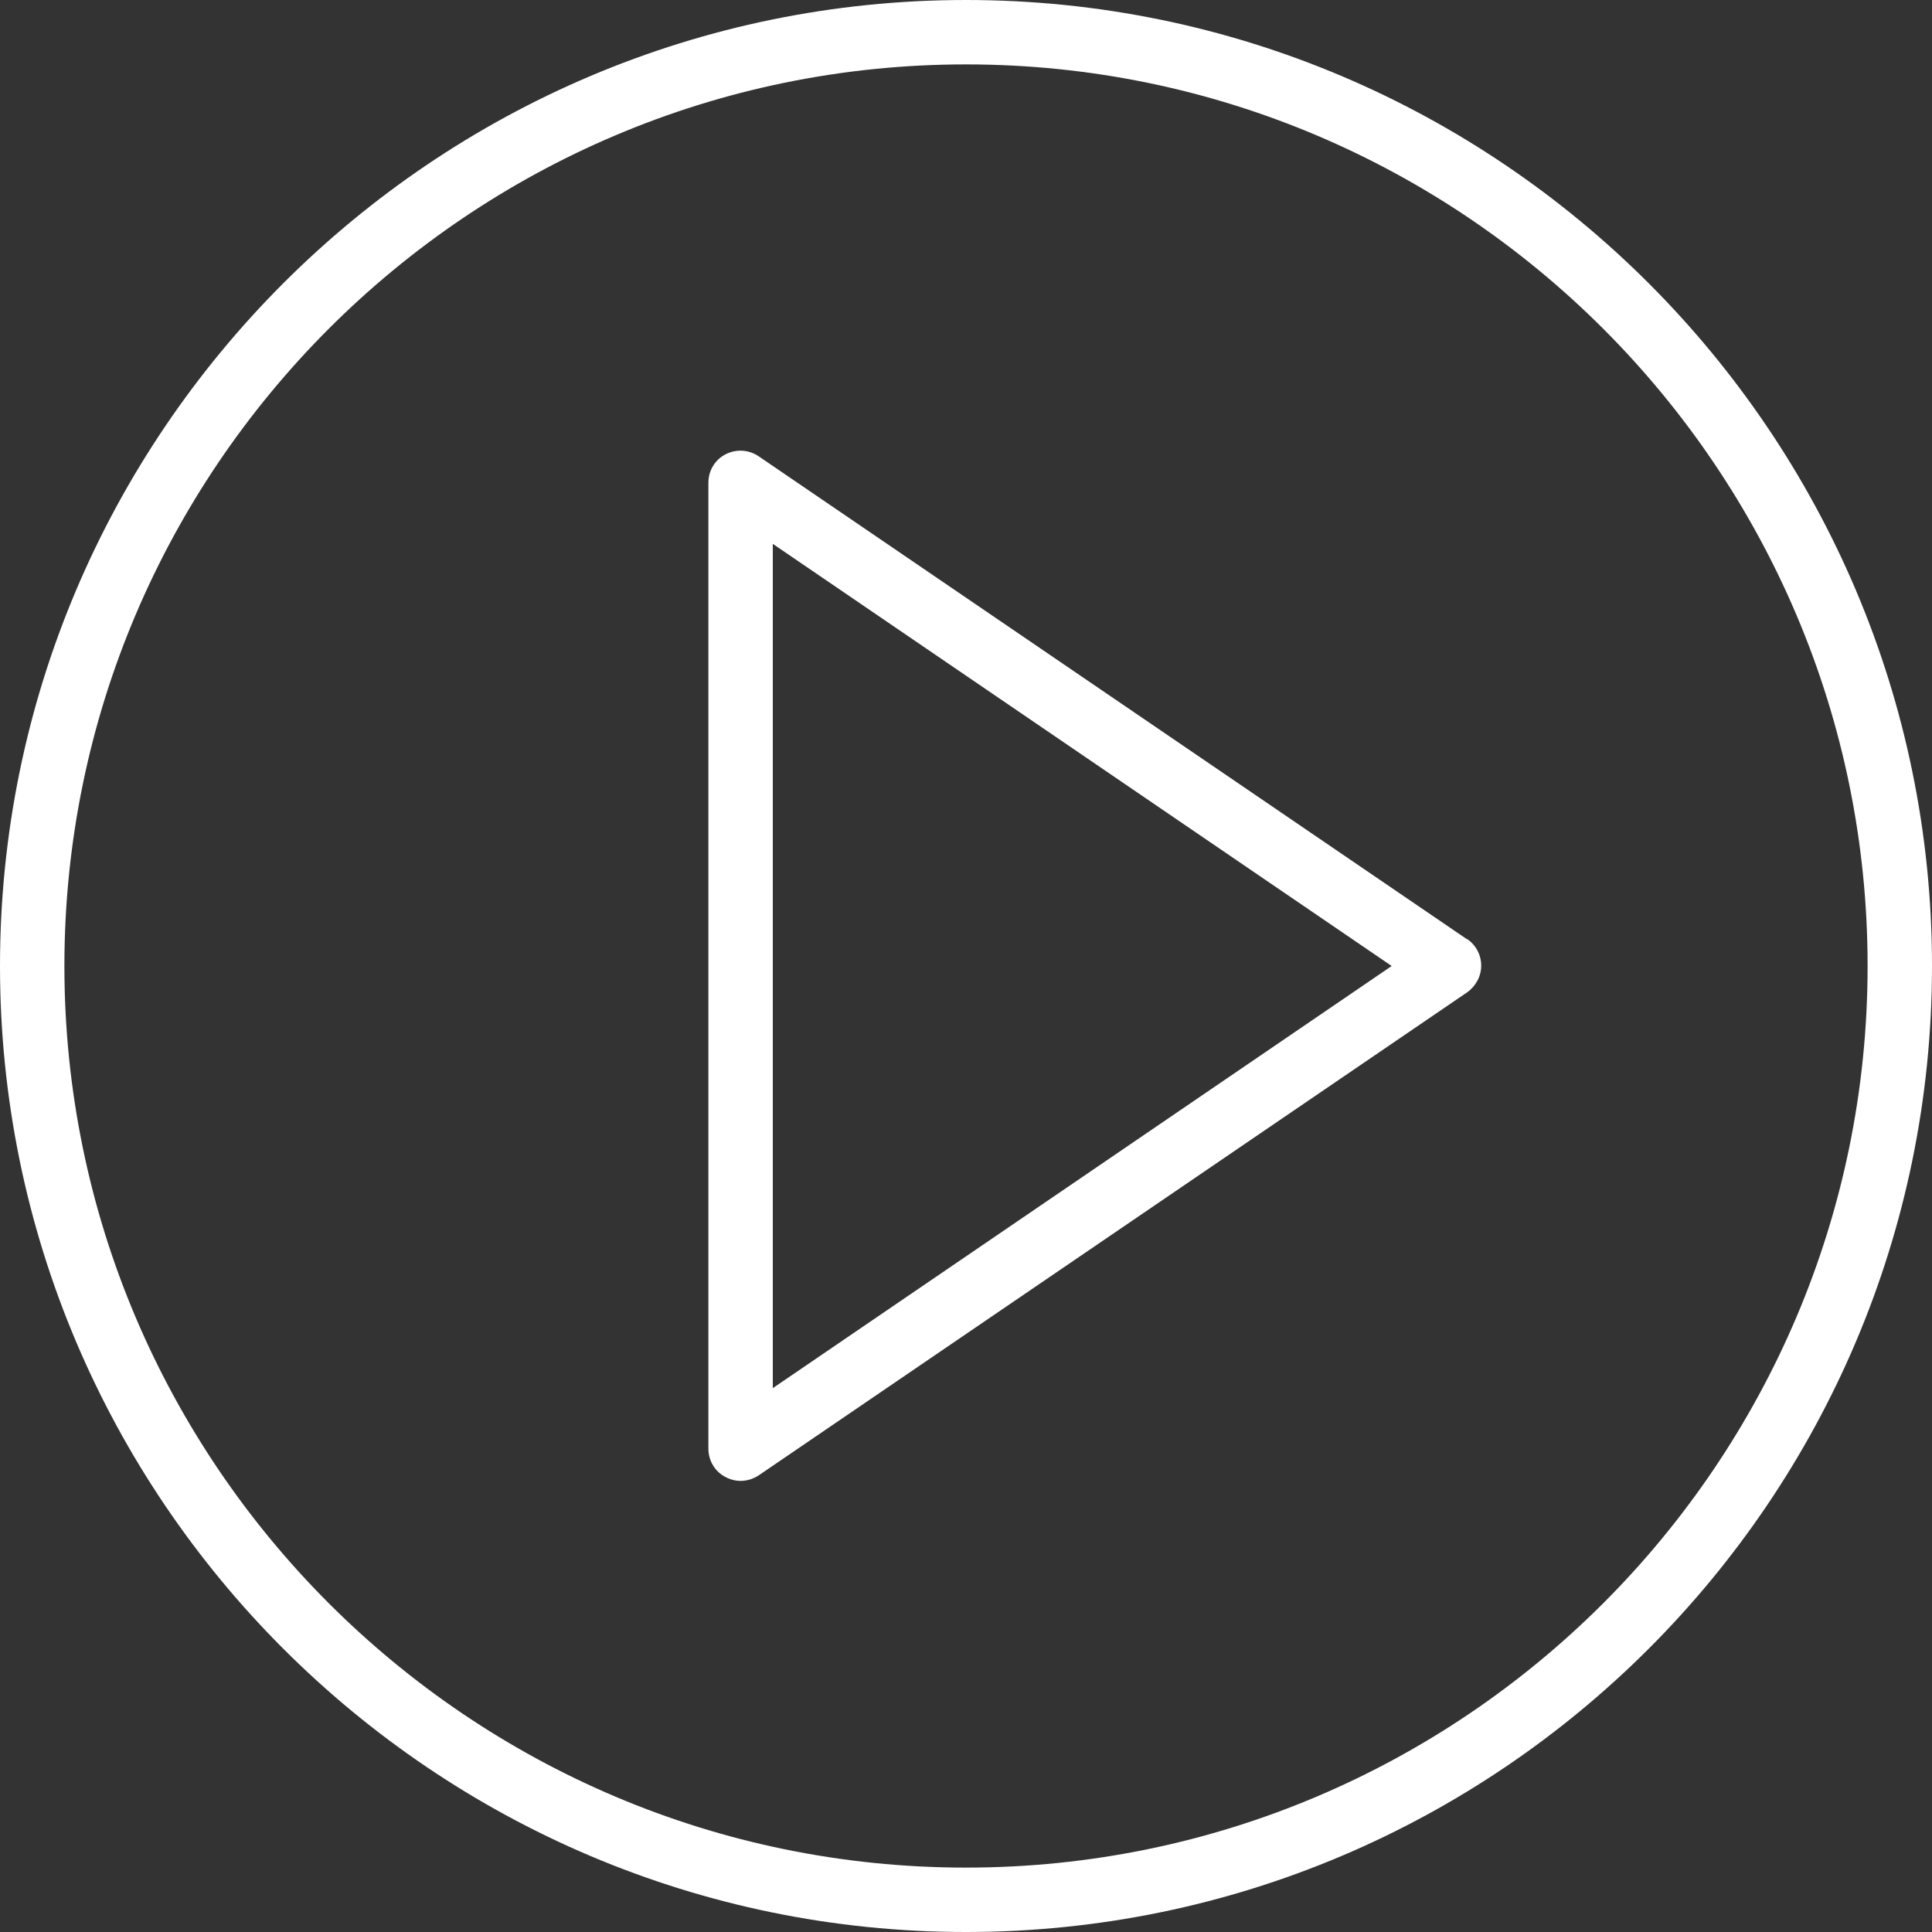
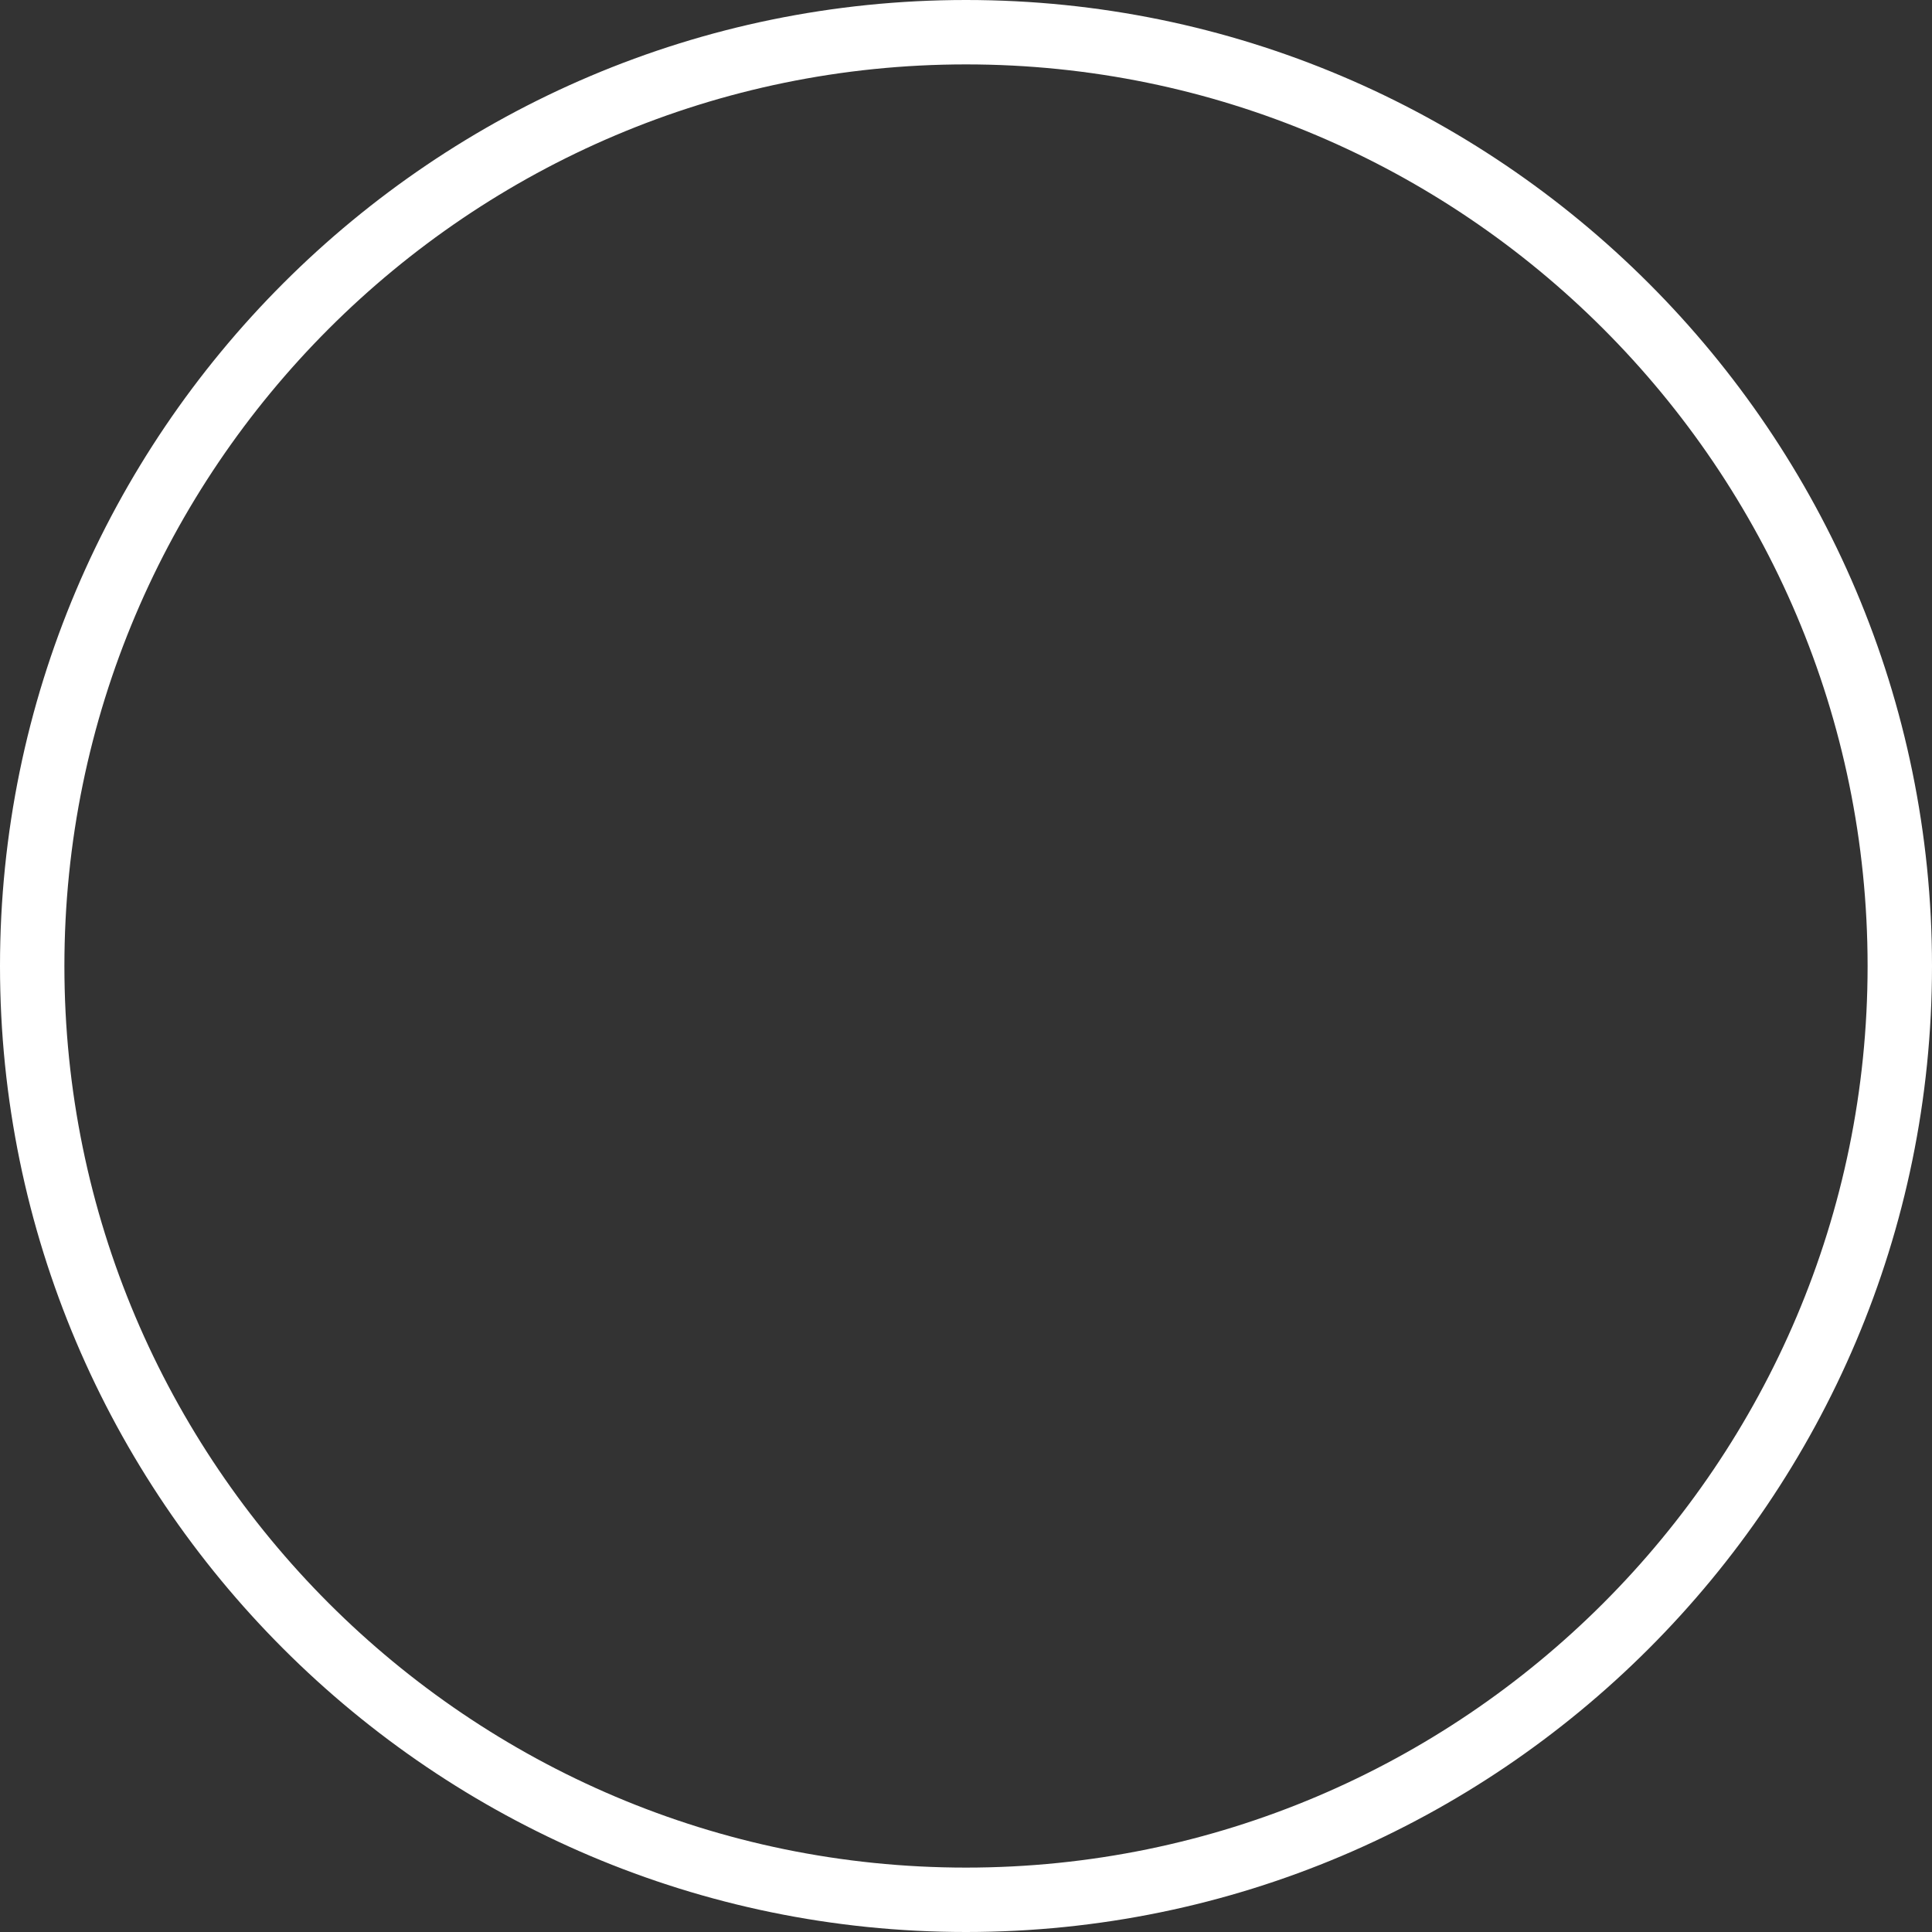
<svg xmlns="http://www.w3.org/2000/svg" id="_圖層_2" viewBox="0 0 60 60">
  <rect x="0" y="0" width="60" height="60" fill="#333333" stroke="none" />
  <defs>
    <style>.cls-1{fill:#fff;}</style>
  </defs>
  <g id="Capa_1">
    <g>
-       <path class="cls-1" d="M45.56,29.17L23.56,14.17c-.31-.21-.7-.23-1.03-.06-.33,.17-.53,.51-.53,.88v30c0,.37,.2,.71,.53,.88,.15,.08,.31,.12,.47,.12,.2,0,.39-.06,.56-.17l22-15c.27-.19,.44-.5,.44-.83s-.16-.64-.44-.83Zm-21.56,13.93V16.89l19.22,13.11-19.22,13.11Z" />
      <path class="cls-1" d="M30,0C13.46,0,0,13.46,0,30s13.46,30,30,30,30-13.46,30-30S46.54,0,30,0Zm0,58c-15.44,0-28-12.56-28-28S14.56,2,30,2s28,12.56,28,28-12.56,28-28,28Z" />
    </g>
  </g>
</svg>